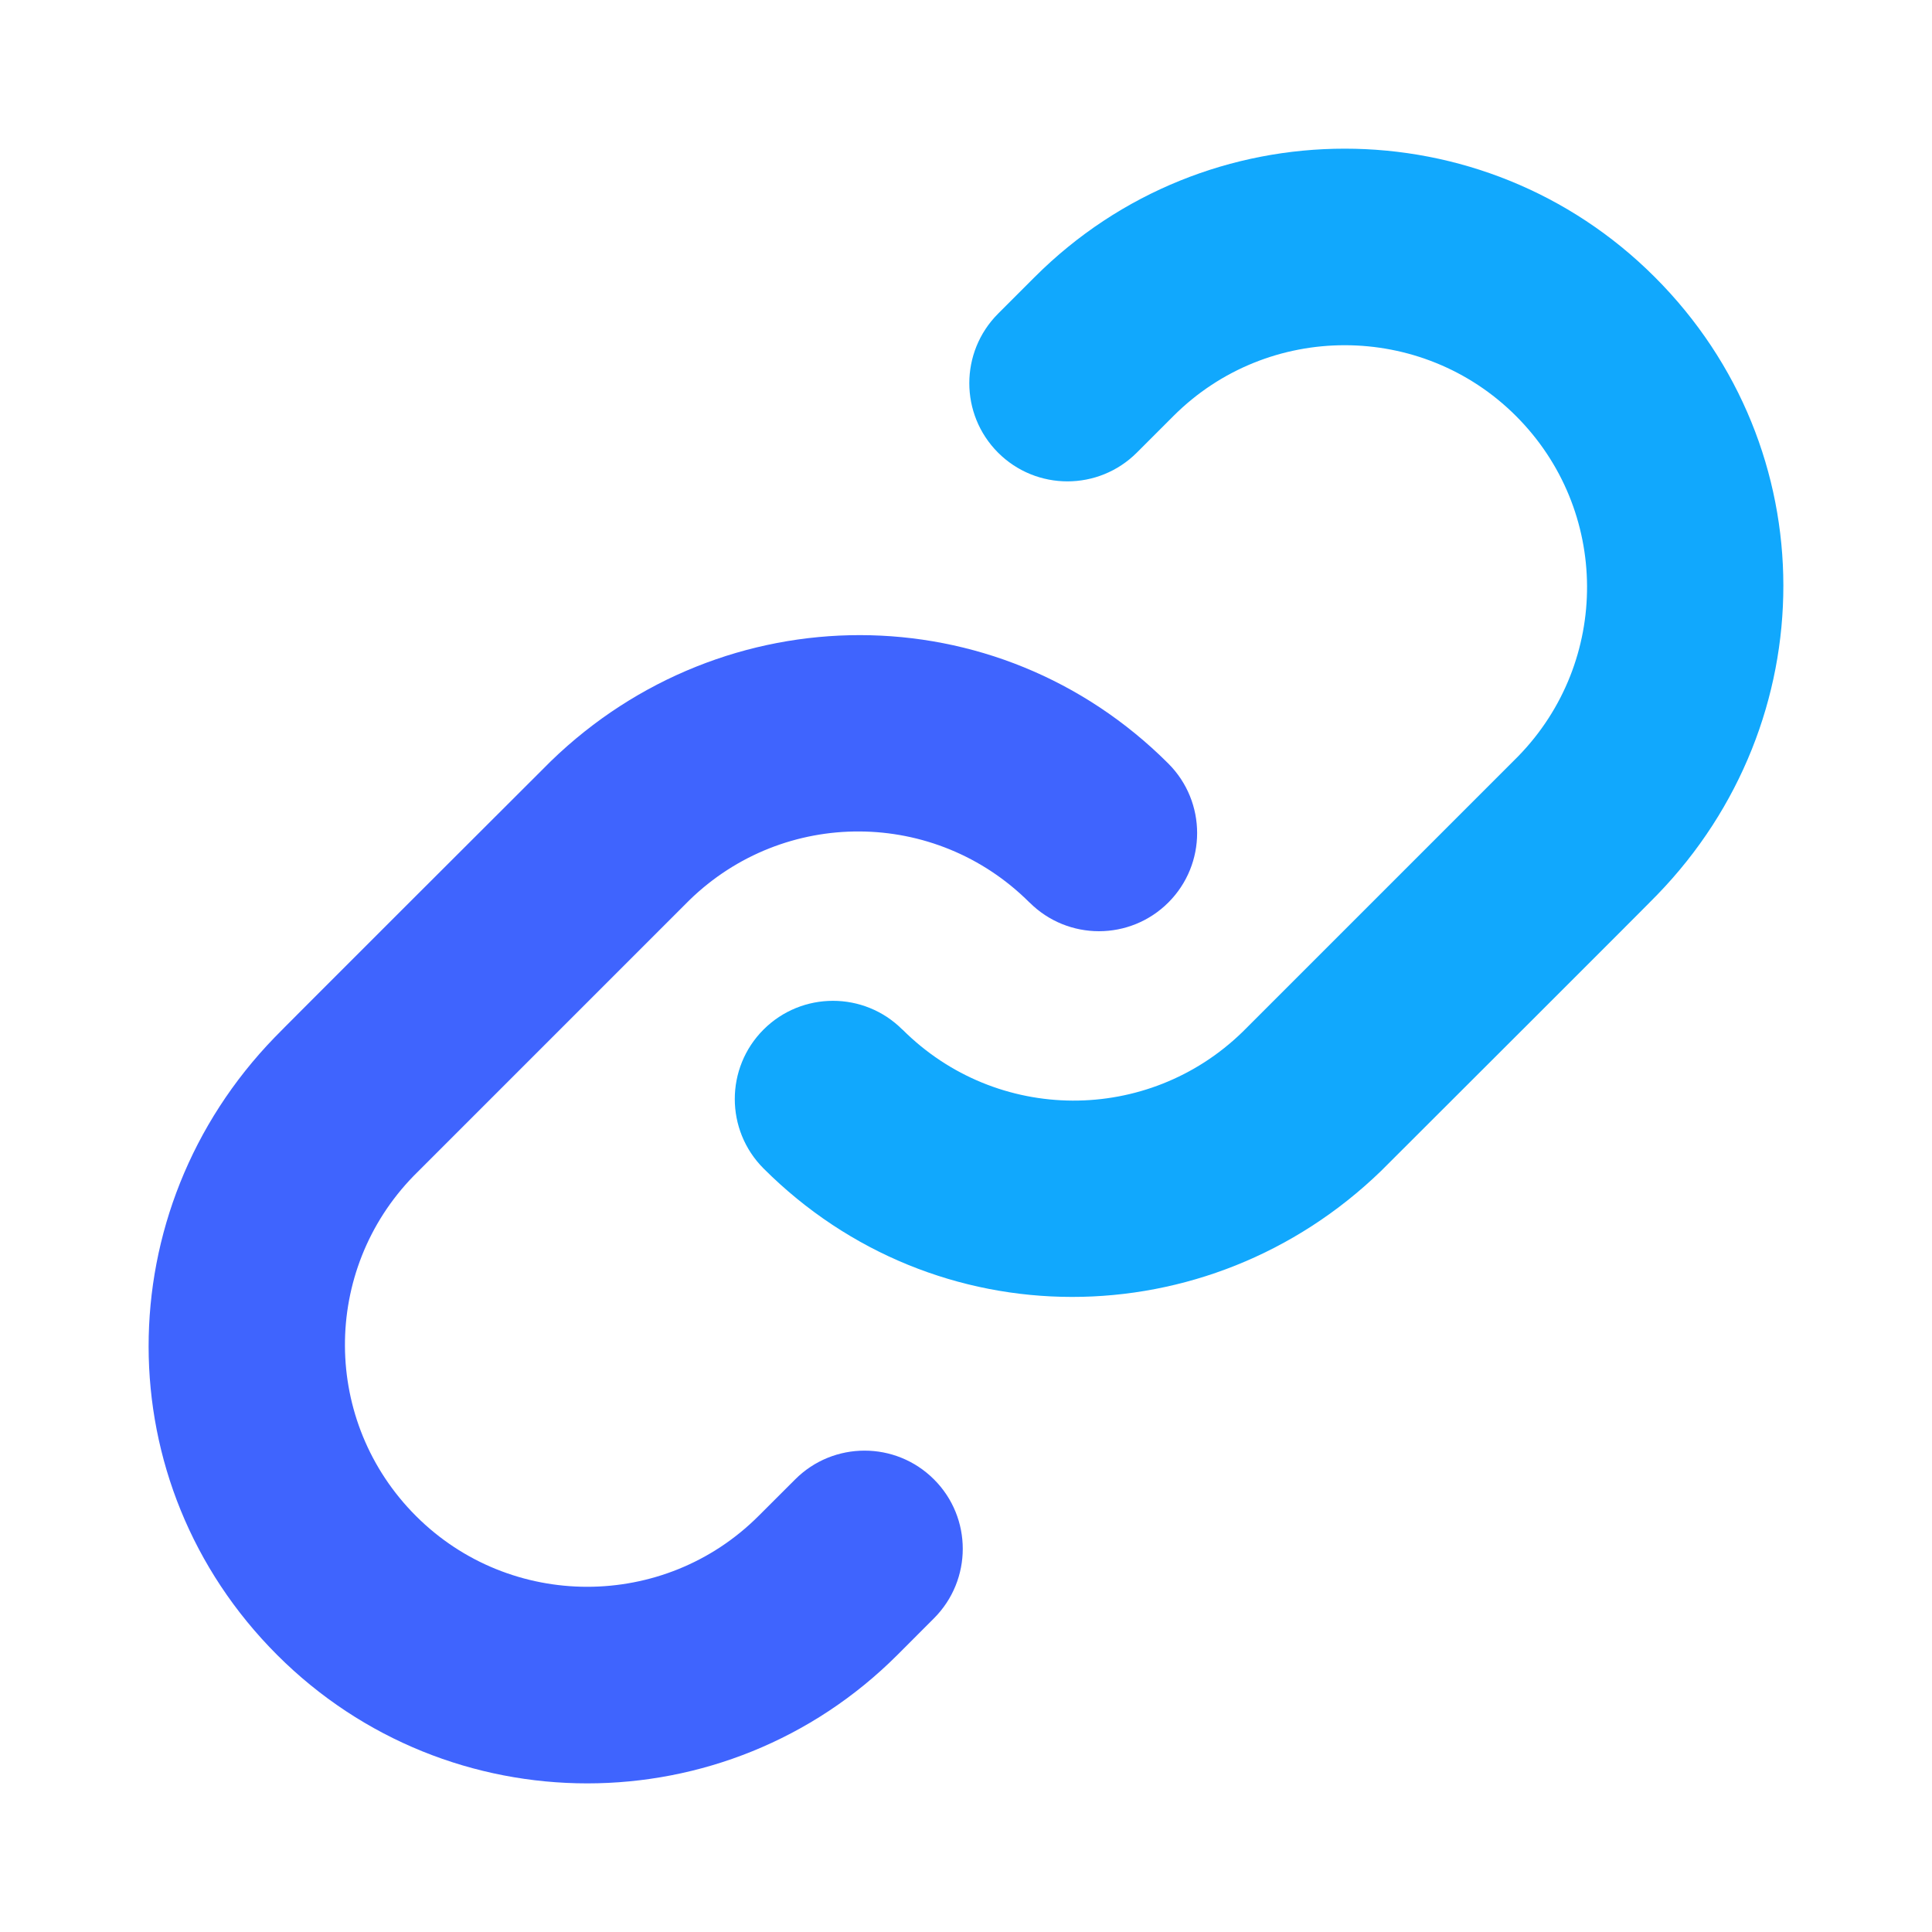
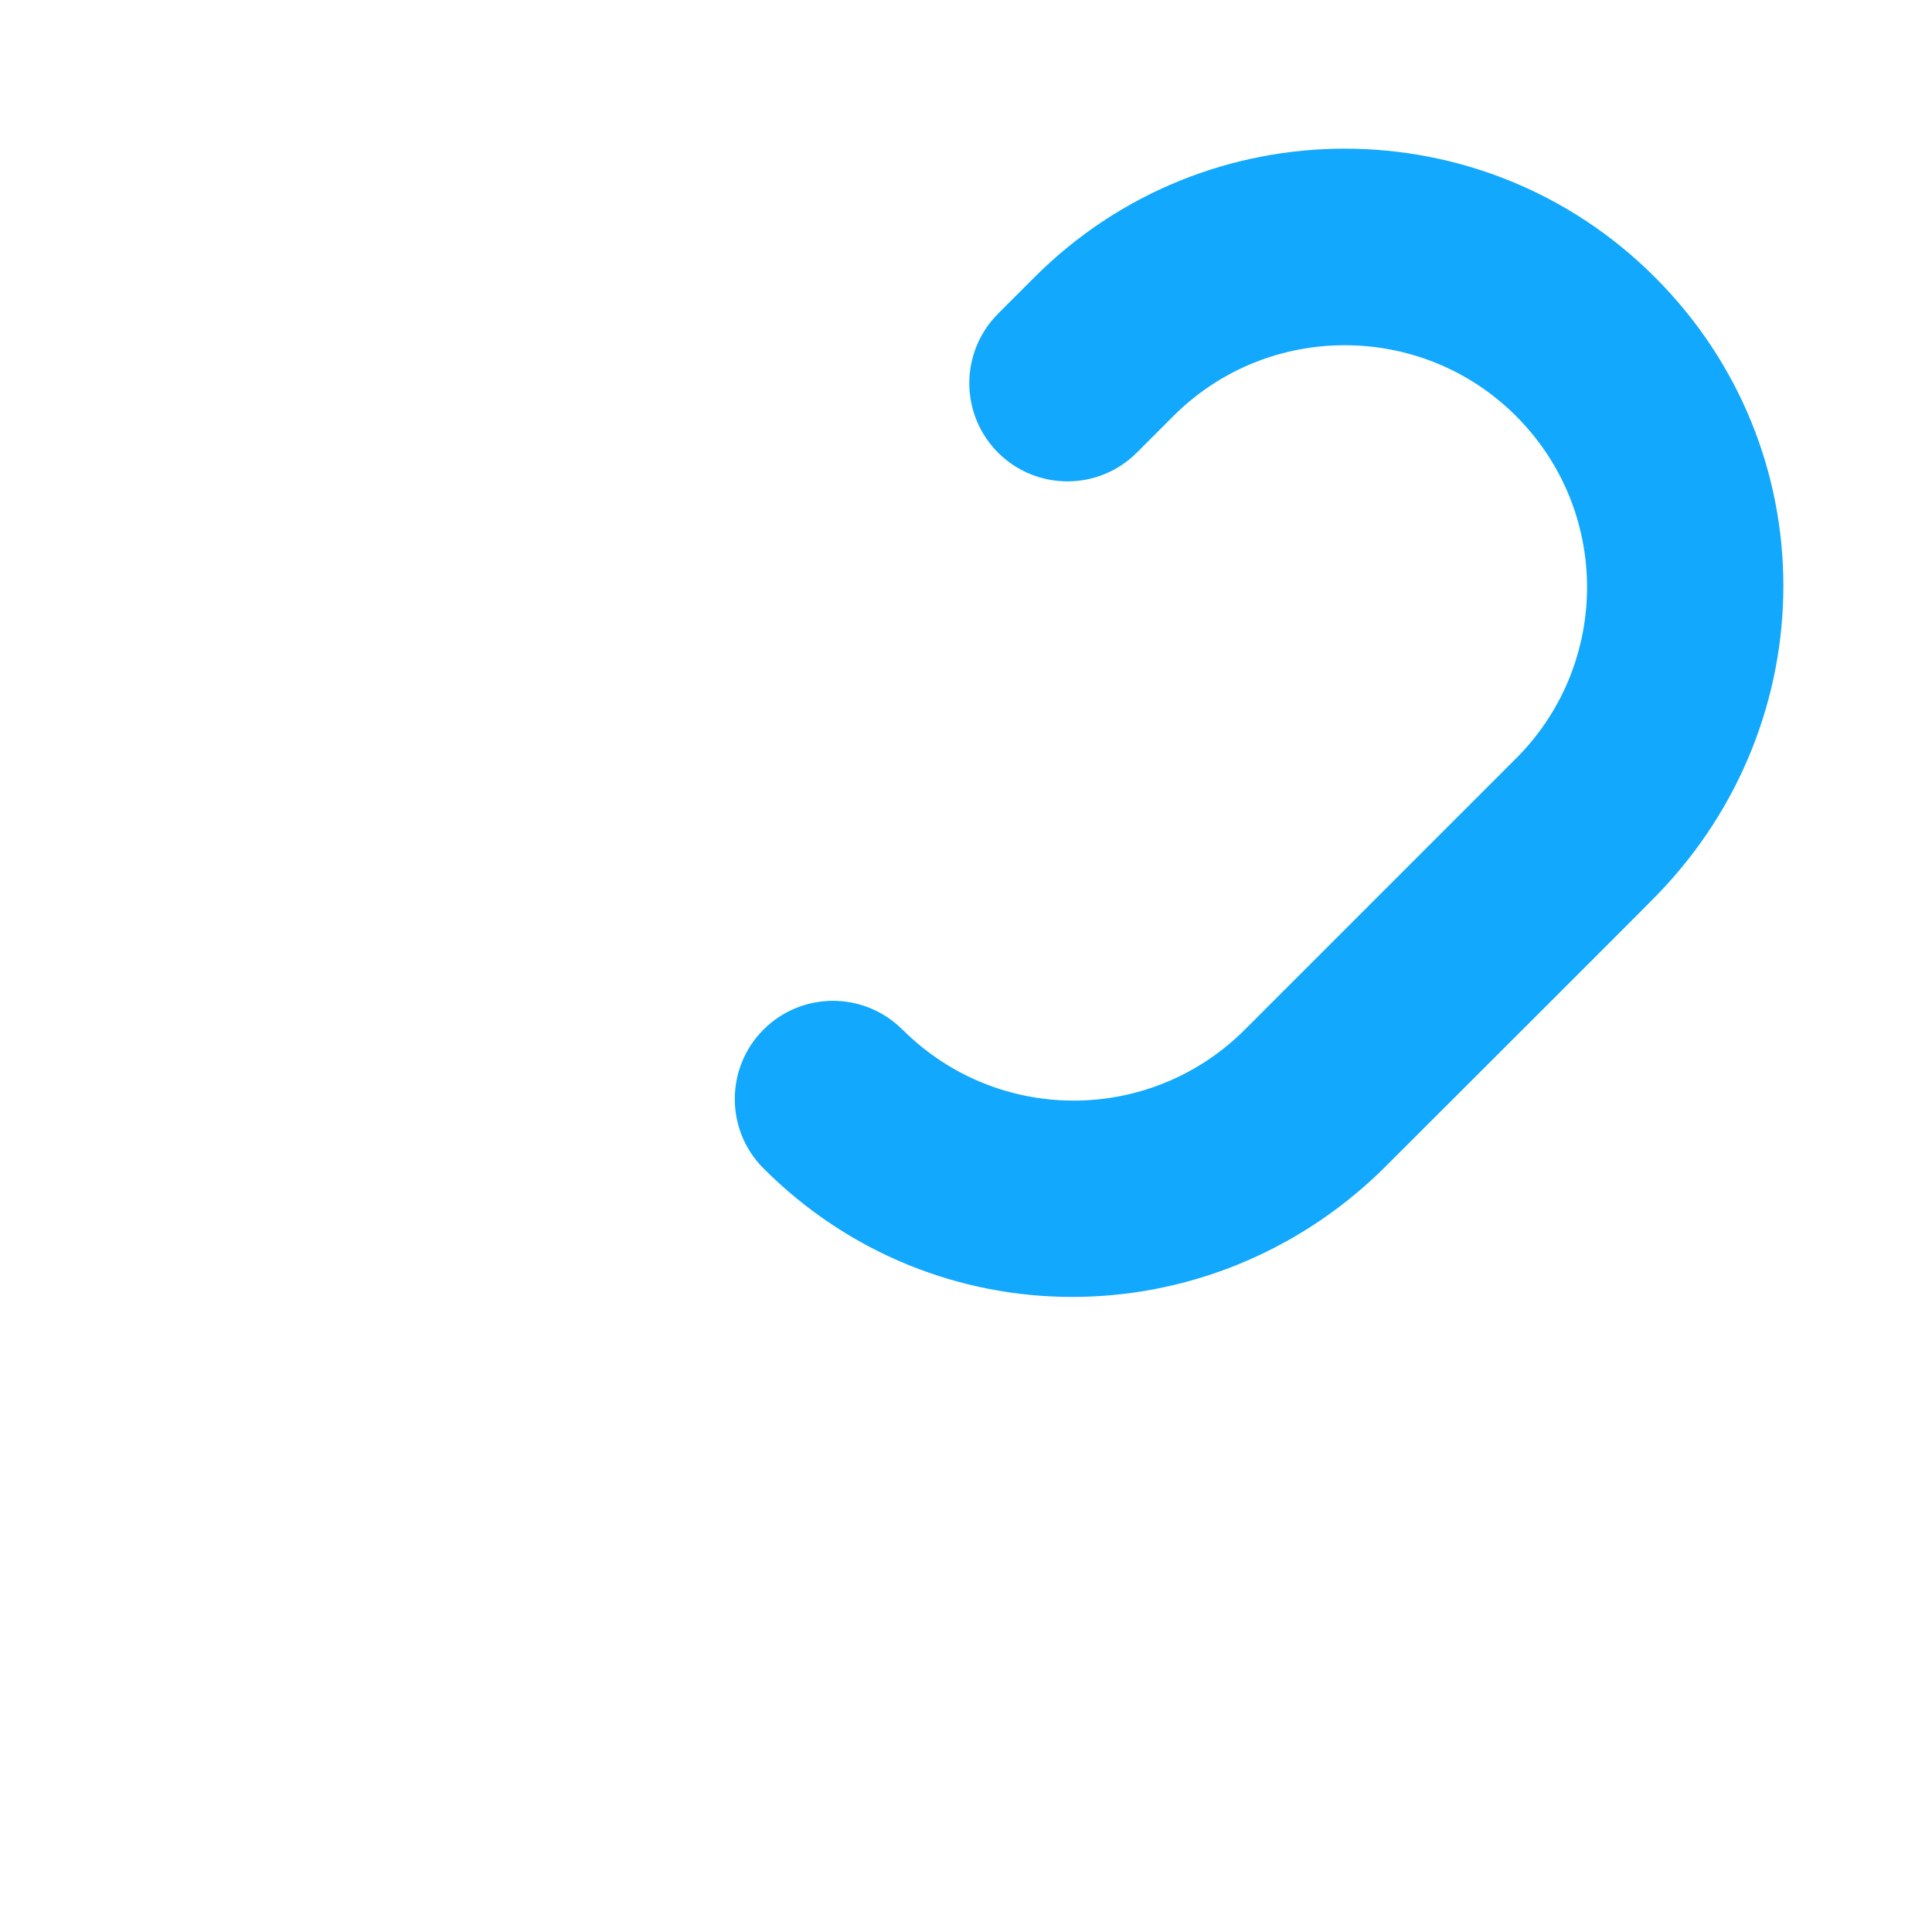
<svg xmlns="http://www.w3.org/2000/svg" version="1.1" id="Layer_1" x="0px" y="0px" width="73.701px" height="73.701px" viewBox="0 0 73.701 73.701" enable-background="new 0 0 73.701 73.701" xml:space="preserve">
-   <path fill="#3F64FE" d="M30.332,56.437c1.462-1.465,3.834-1.465,5.297-0.002c1.464,1.461,1.464,3.832,0,5.299l-1.394,1.396  c-6.534,6.535-17.129,6.535-23.662,0.003c-6.551-6.552-6.494-16.96-0.094-23.561c-0.009-0.01,9.344-9.347,10.533-10.533  c6.6-6.4,17.01-6.458,23.559,0.091c1.462,1.464,1.462,3.834,0,5.297c-1.463,1.462-3.834,1.462-5.297,0v0.003  c-3.596-3.594-9.368-3.609-12.98-0.086c-4.418,4.419-6.09,6.089-10.509,10.509c-3.523,3.612-3.508,9.387,0.084,12.979  c3.594,3.595,9.458,3.606,13.067-0.001L30.332,56.437L30.332,56.437z" />
  <path fill="#11A8FD" d="M43.369,17.265l1.396-1.396c3.608-3.606,9.473-3.593,13.066,0c3.594,3.592,3.607,9.367,0.086,12.979  c-4.42,4.42-6.093,6.093-10.512,10.512c-3.612,3.522-9.385,3.508-12.979-0.086l-0.003,0.002c-1.461-1.463-3.834-1.463-5.297,0  c-1.461,1.463-1.461,3.834,0,5.297c6.55,6.55,16.96,6.49,23.562,0.092c1.188-1.186,10.543-10.524,10.533-10.534  c6.398-6.6,6.459-17.009-0.094-23.56C56.597,4.038,46,4.038,39.468,10.572l-1.396,1.396c-1.461,1.467-1.46,3.835,0,5.298  C39.534,18.729,41.906,18.729,43.369,17.265z" />
</svg>